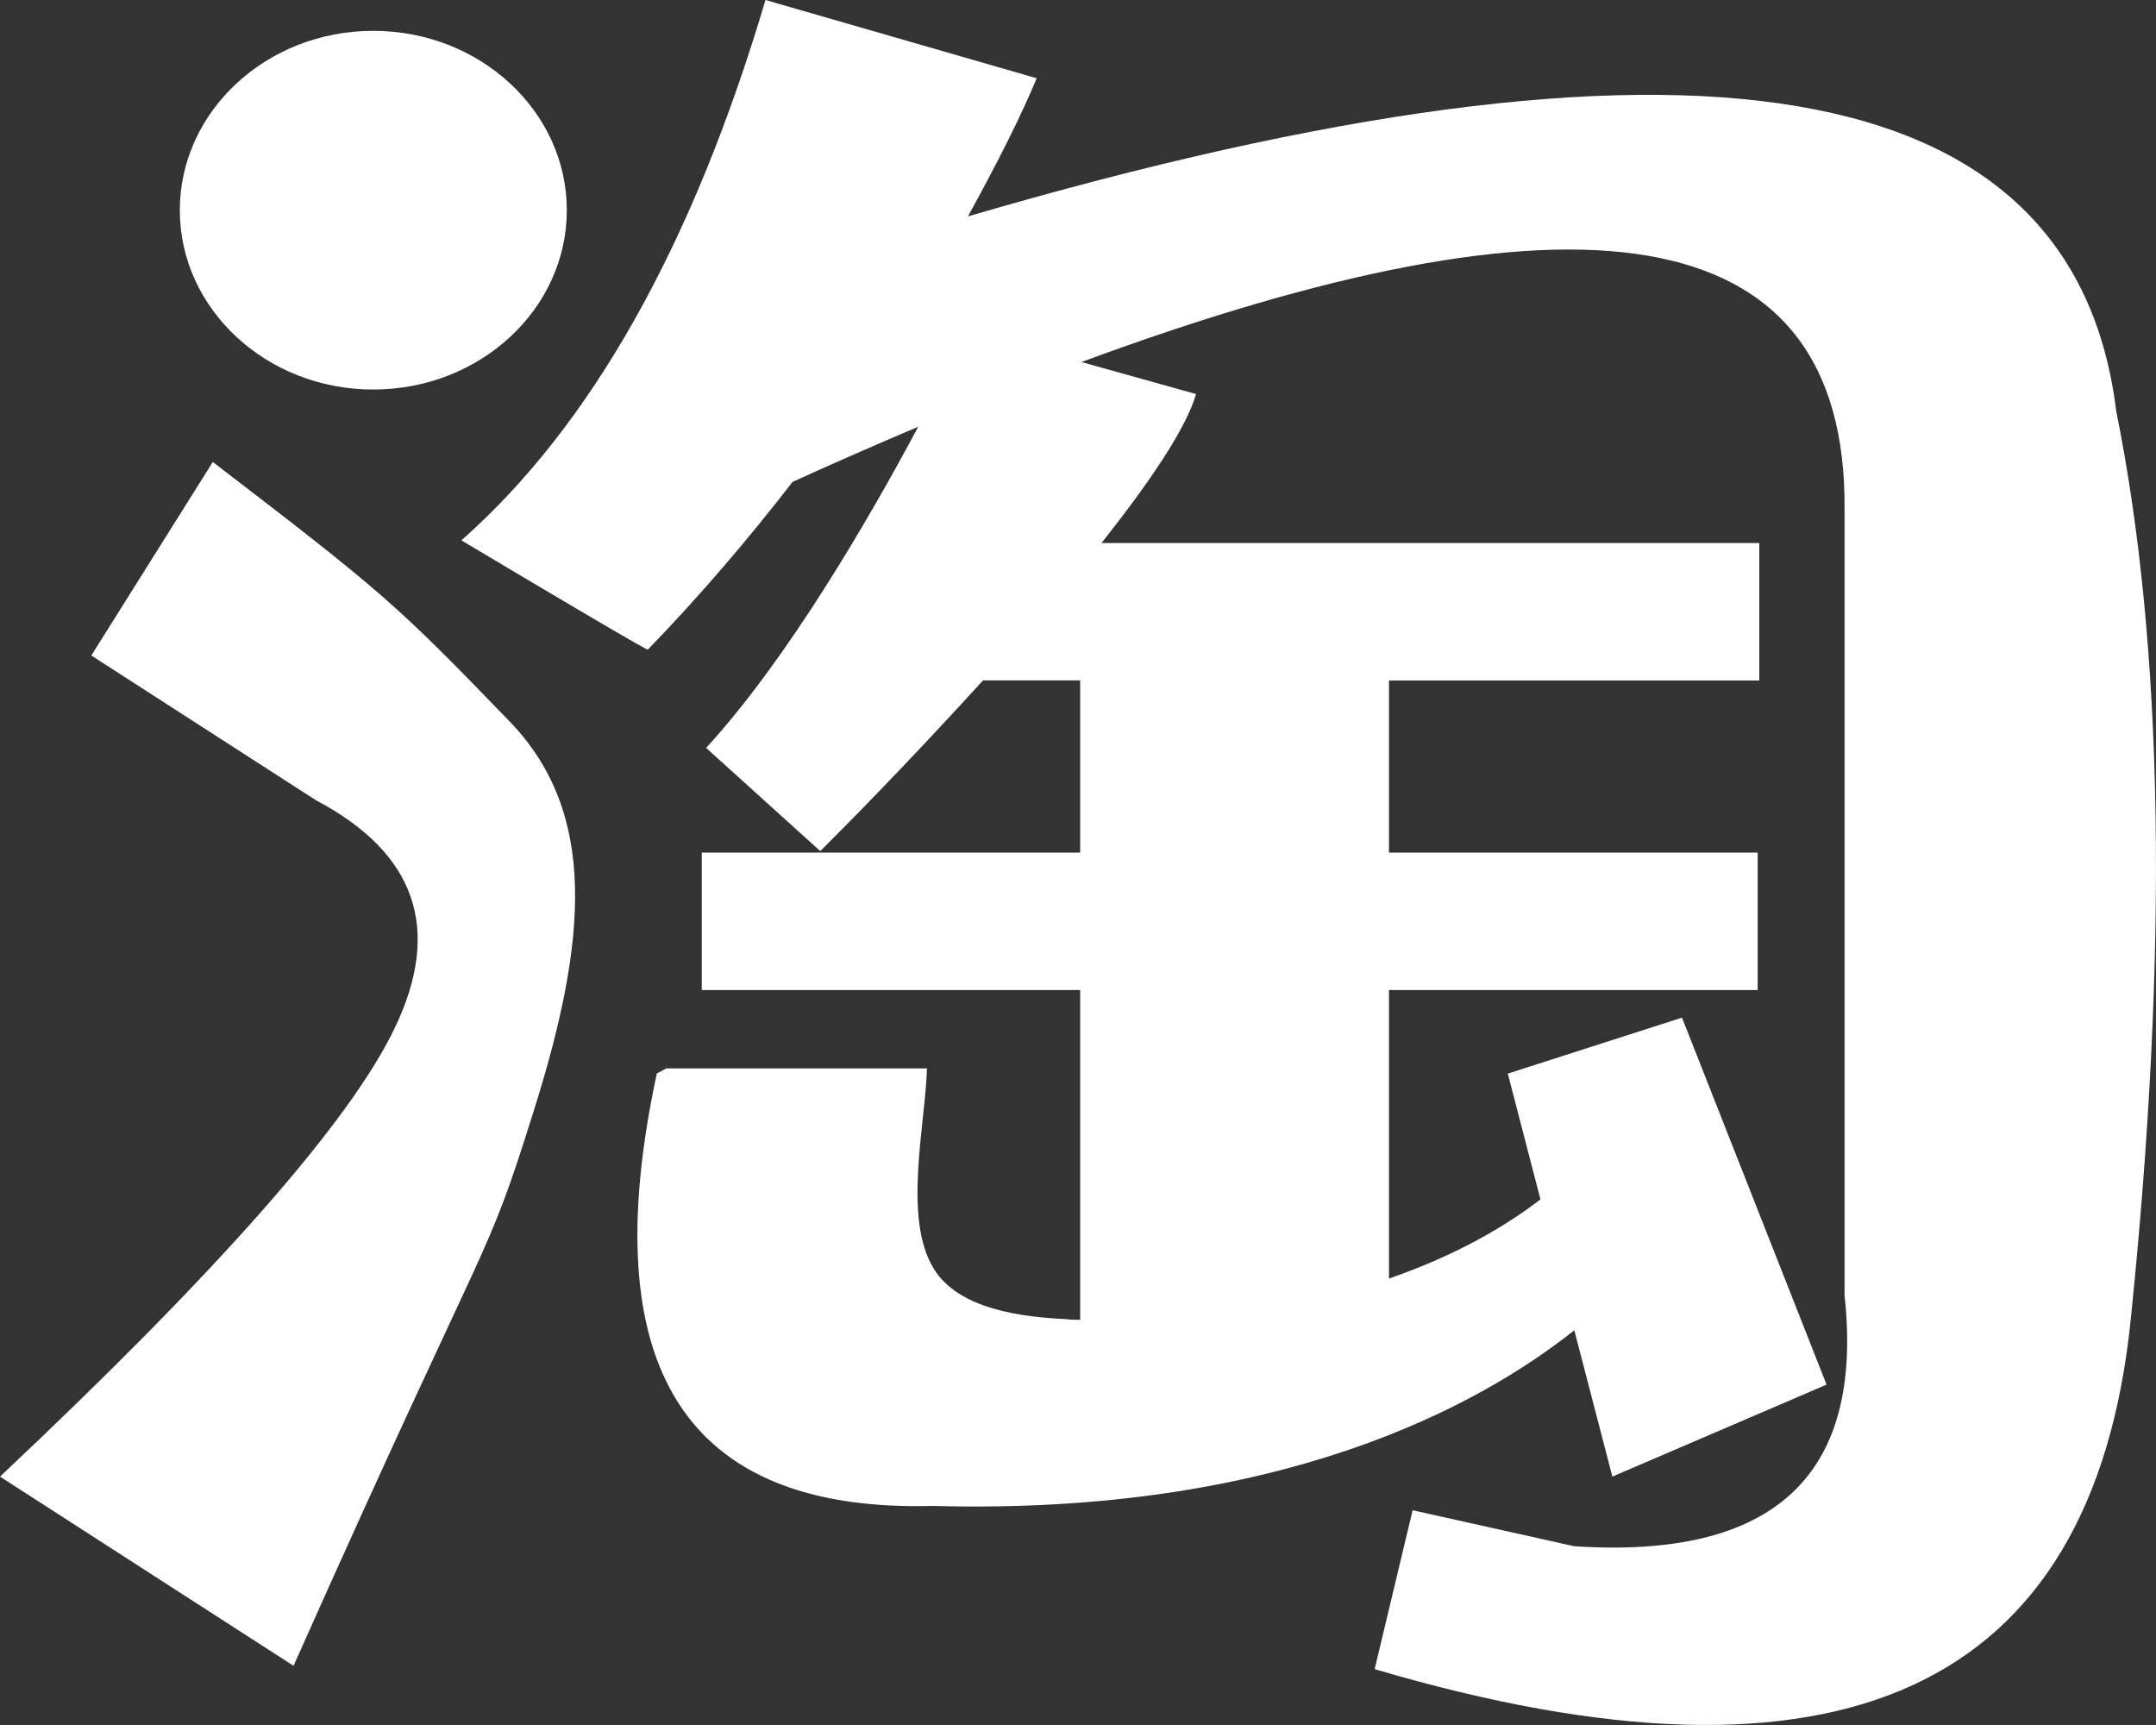
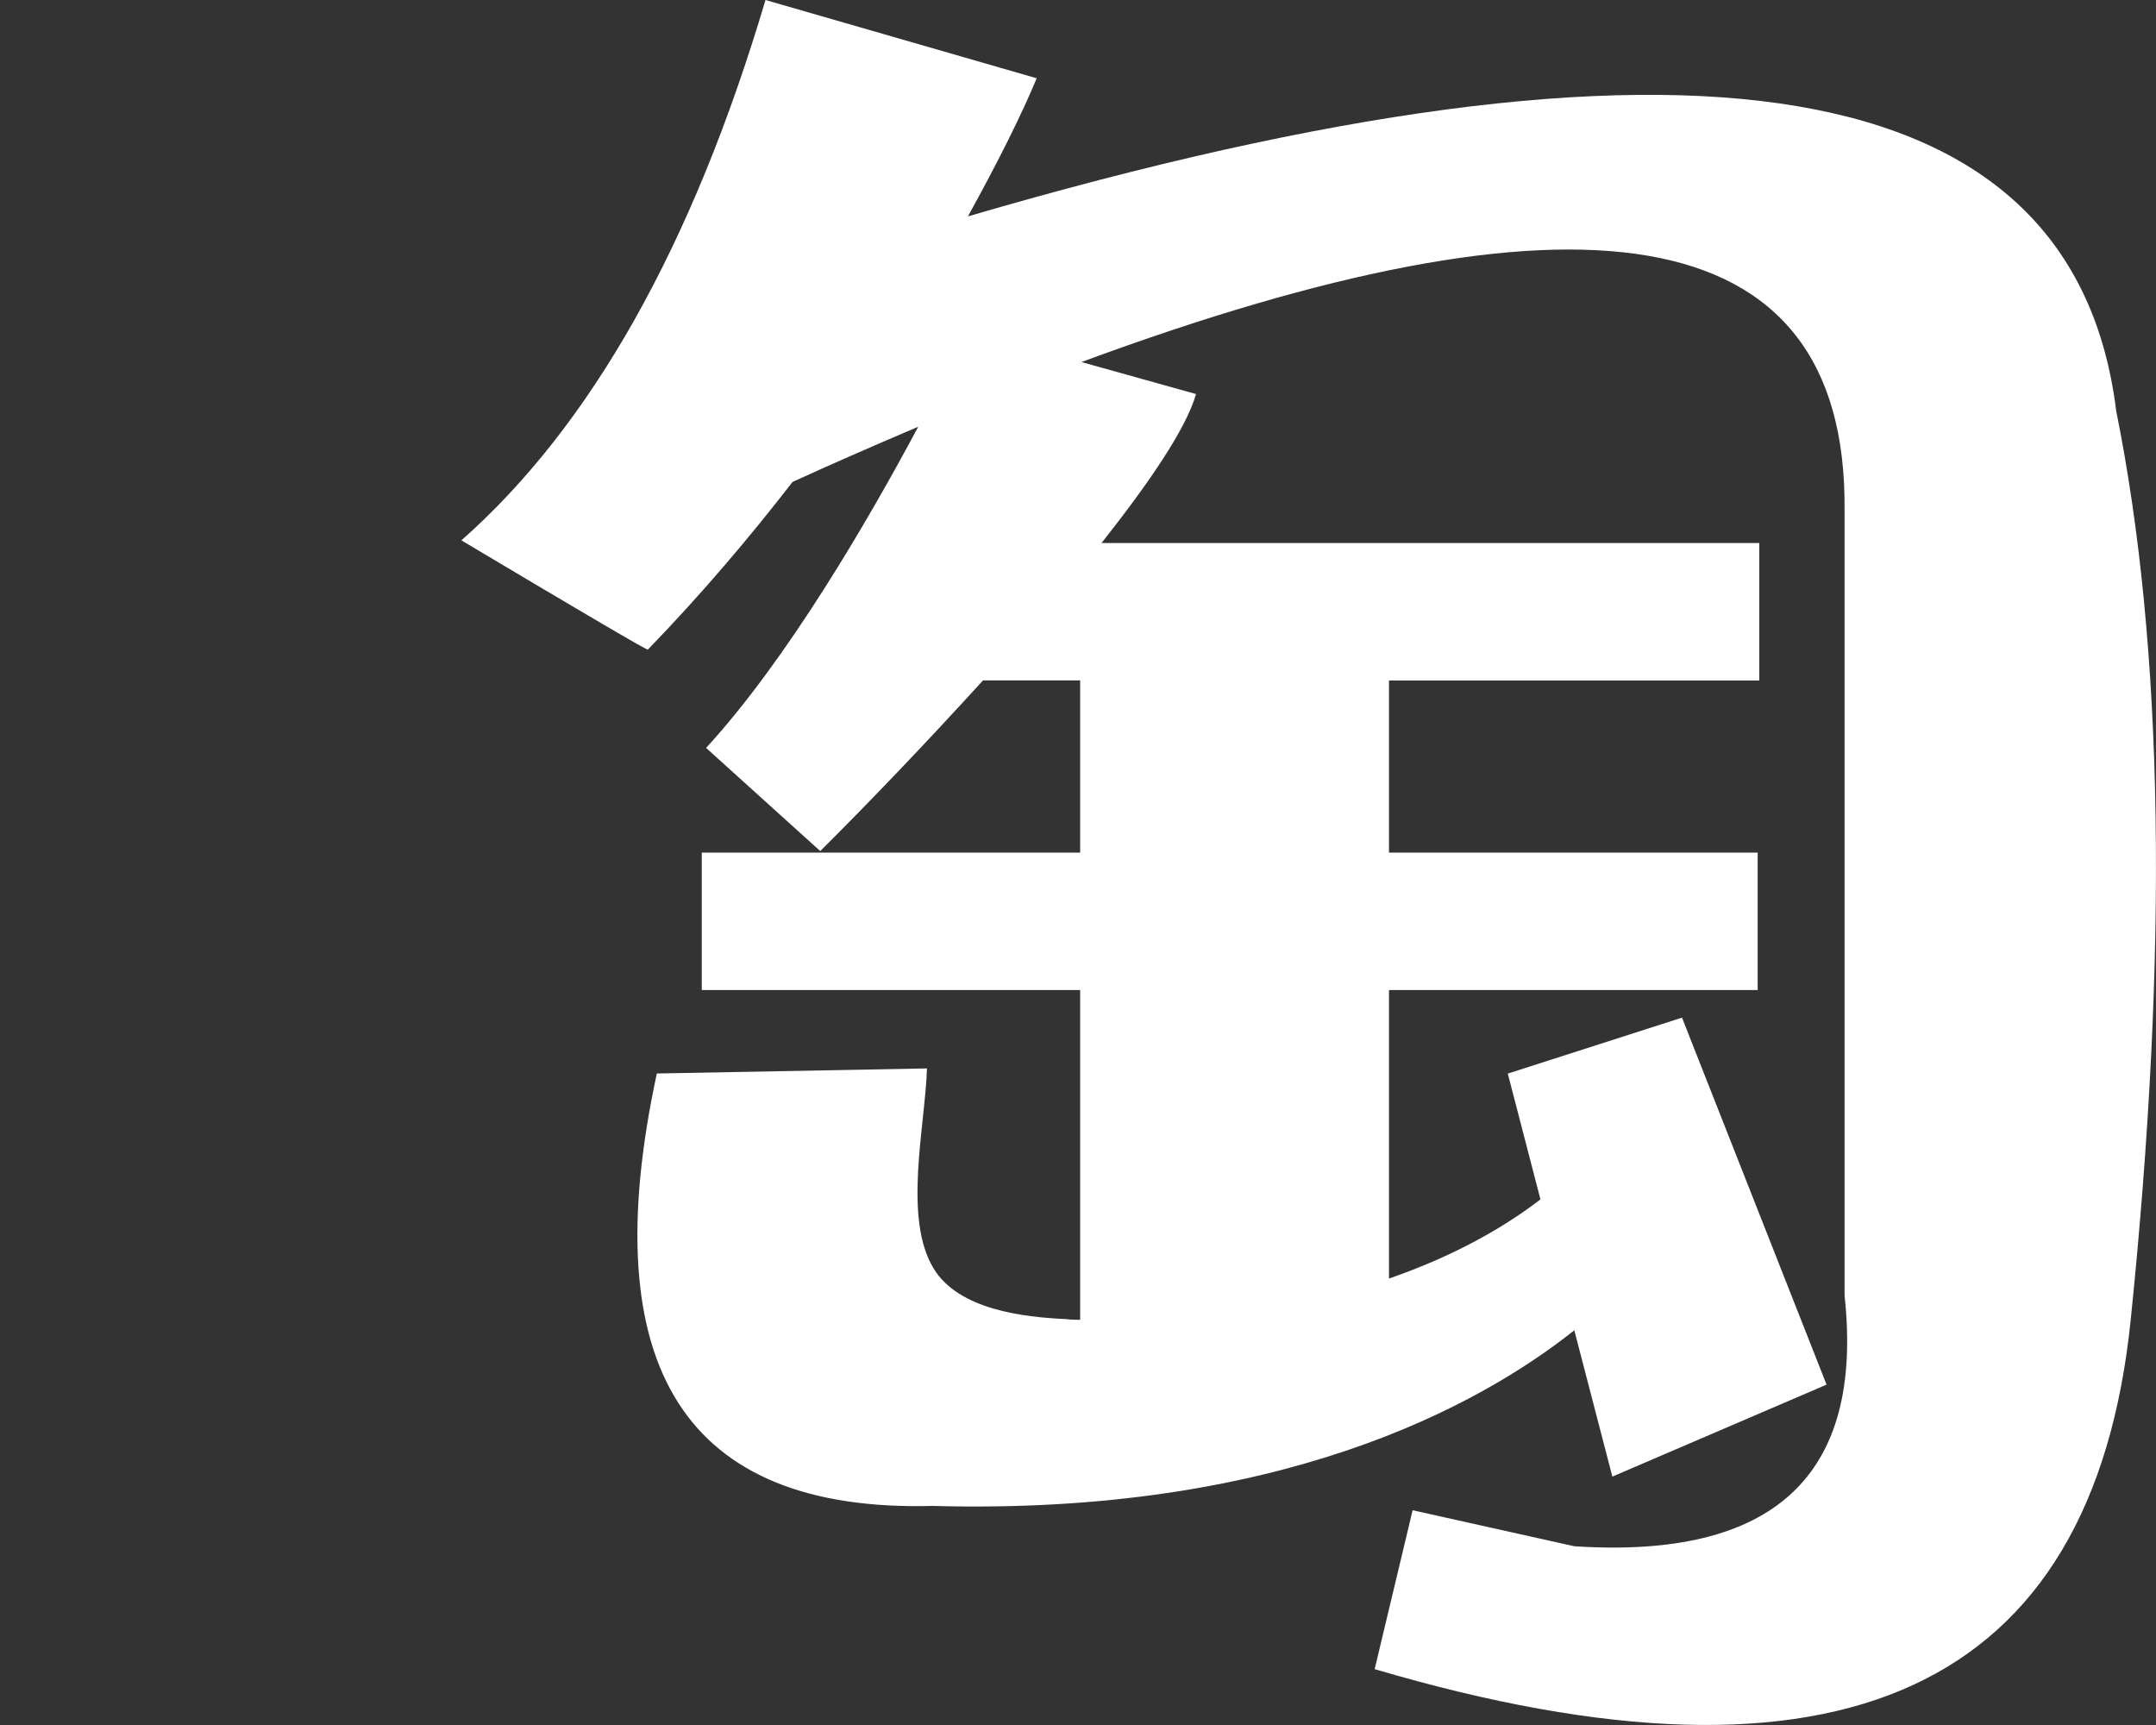
<svg xmlns="http://www.w3.org/2000/svg" fill="none" version="1.1" width="20" height="16" viewBox="0 0 20 16">
  <rect x="0" y="0" width="20" height="16" fill="#333333" stroke="none" />
  <g style="mix-blend-mode:passthrough">
    <g>
-       <path d="M3.462,3.613C4.455,3.613,5.258,2.866,5.258,1.95C5.258,1.034,4.455,0.286,3.462,0.286C2.471,0.286,1.668,1.034,1.668,1.95C1.668,2.866,2.471,3.613,3.462,3.613ZM1.974,4.285L0.847,6.08L2.933,7.424Q4.322,8.158,3.662,9.535Q3.037,10.839,0,13.696L2.723,15.451C4.604,11.23,4.486,11.792,4.96,10.276C5.445,8.726,5.549,7.543,4.728,6.692C3.666,5.593,3.548,5.492,1.974,4.285Z" fill="#FFFFFF" fill-opacity="1" />
-     </g>
+       </g>
    <g>
-       <path d="M19.631,3.813Q19.047,-0.939,8.979,2.007Q9.406,1.233,9.617,0.726L7.101,0Q6.087,3.416,4.28,5.012Q6.029,6.054,6.01,6.025C6.511,5.508,6.957,4.98,7.352,4.47C7.752,4.287,8.14,4.119,8.518,3.958C8.055,4.825,7.302,6.119,6.55,6.937L7.609,7.894Q8.329,7.177,9.119,6.311L10.02,6.311L10.02,7.908L6.51,7.908L6.51,9.183L10.02,9.183L10.02,12.242C9.975,12.241,9.929,12.241,9.886,12.235C9.5,12.217,8.893,12.15,8.661,11.766C8.375,11.299,8.583,10.439,8.599,9.91L6.181,9.91L6.093,9.957Q5.21,14.059,8.652,13.968C11.871,14.057,13.718,13.042,14.604,12.339L14.957,13.696L16.944,12.843L15.603,9.439L13.987,9.958L14.29,11.125C13.875,11.443,13.395,11.682,12.885,11.859L12.885,9.183L16.305,9.183L16.305,7.908L12.885,7.908L12.885,6.312L16.32,6.312L16.32,5.037L10.218,5.037C10.656,4.483,11.002,3.979,11.095,3.655L10.032,3.358C14.593,1.672,17.134,1.96,17.111,4.727L17.111,12.016Q17.382,14.524,14.604,14.342L13.104,14.008L12.752,15.482Q19.234,17.394,19.765,12.246Q20.294,7.096,19.631,3.813Z" fill="#FFFFFF" fill-opacity="1" />
+       <path d="M19.631,3.813Q19.047,-0.939,8.979,2.007Q9.406,1.233,9.617,0.726L7.101,0Q6.087,3.416,4.28,5.012Q6.029,6.054,6.01,6.025C6.511,5.508,6.957,4.98,7.352,4.47C7.752,4.287,8.14,4.119,8.518,3.958C8.055,4.825,7.302,6.119,6.55,6.937L7.609,7.894Q8.329,7.177,9.119,6.311L10.02,6.311L10.02,7.908L6.51,7.908L6.51,9.183L10.02,9.183L10.02,12.242C9.975,12.241,9.929,12.241,9.886,12.235C9.5,12.217,8.893,12.15,8.661,11.766C8.375,11.299,8.583,10.439,8.599,9.91L6.093,9.957Q5.21,14.059,8.652,13.968C11.871,14.057,13.718,13.042,14.604,12.339L14.957,13.696L16.944,12.843L15.603,9.439L13.987,9.958L14.29,11.125C13.875,11.443,13.395,11.682,12.885,11.859L12.885,9.183L16.305,9.183L16.305,7.908L12.885,7.908L12.885,6.312L16.32,6.312L16.32,5.037L10.218,5.037C10.656,4.483,11.002,3.979,11.095,3.655L10.032,3.358C14.593,1.672,17.134,1.96,17.111,4.727L17.111,12.016Q17.382,14.524,14.604,14.342L13.104,14.008L12.752,15.482Q19.234,17.394,19.765,12.246Q20.294,7.096,19.631,3.813Z" fill="#FFFFFF" fill-opacity="1" />
    </g>
  </g>
</svg>